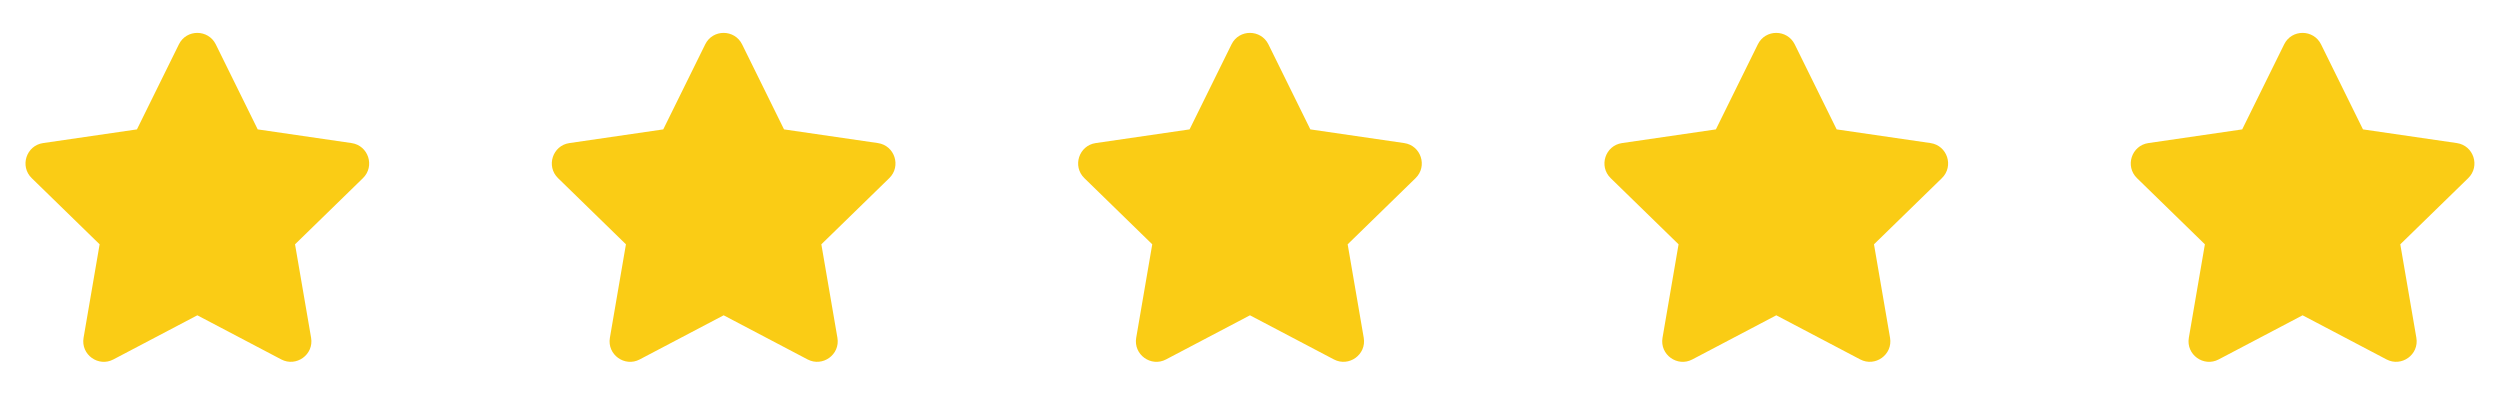
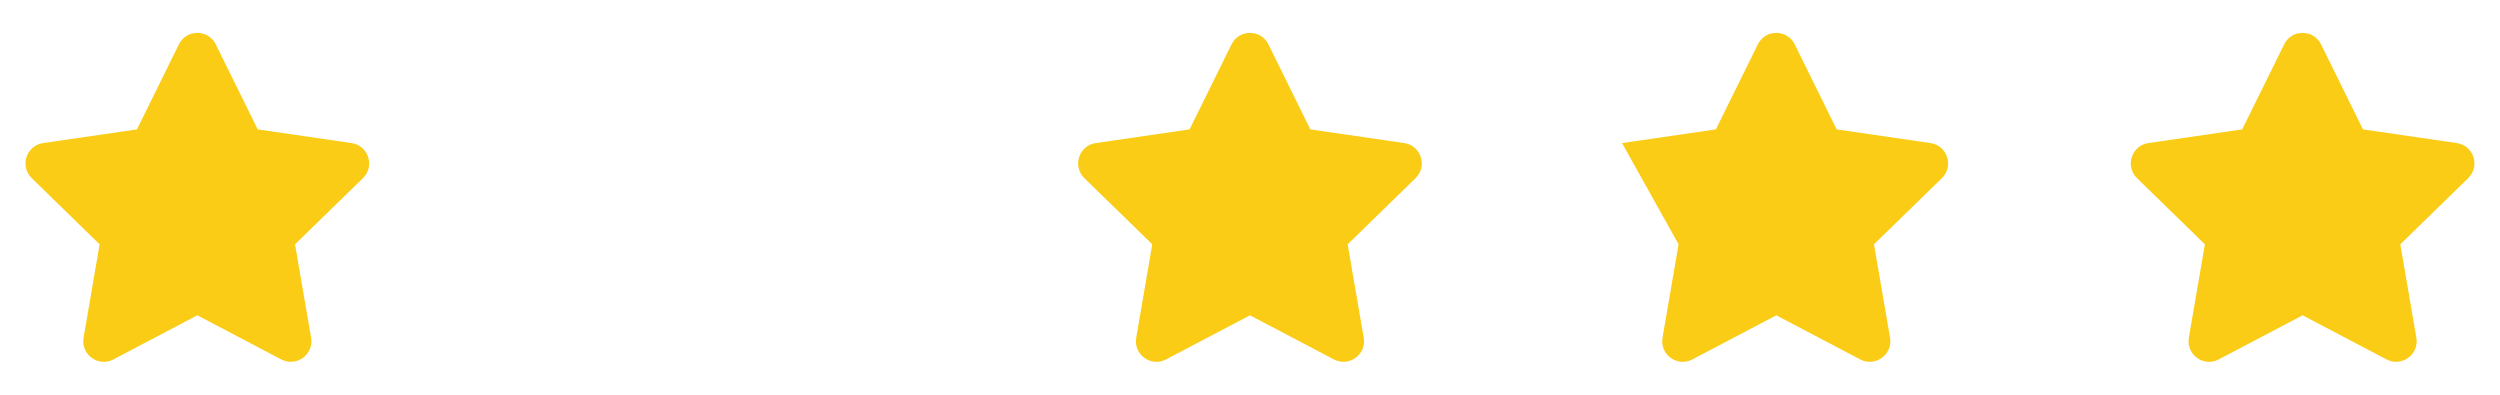
<svg xmlns="http://www.w3.org/2000/svg" fill="none" viewBox="0 0 152 24" height="24" width="152">
  <path fill="#FACC15" d="M10.877 2.696L8.326 7.867L2.62 8.699C1.597 8.847 1.187 10.109 1.929 10.831L6.057 14.854L5.081 20.537C4.905 21.564 5.987 22.334 6.893 21.854L11.998 19.17L17.103 21.854C18.009 22.33 19.091 21.564 18.915 20.537L17.938 14.854L22.067 10.831C22.809 10.109 22.399 8.847 21.375 8.699L15.669 7.867L13.119 2.696C12.662 1.774 11.338 1.762 10.877 2.696Z" />
-   <path fill="#FACC15" d="M42.877 2.696L40.326 7.867L34.62 8.699C33.597 8.847 33.187 10.109 33.929 10.831L38.057 14.854L37.081 20.537C36.905 21.564 37.987 22.334 38.893 21.854L43.998 19.17L49.103 21.854C50.009 22.33 51.091 21.564 50.915 20.537L49.938 14.854L54.067 10.831C54.809 10.109 54.399 8.847 53.376 8.699L47.669 7.867L45.119 2.696C44.662 1.774 43.338 1.762 42.877 2.696Z" />
  <path fill="#FACC15" d="M74.877 2.696L72.326 7.867L66.62 8.699C65.597 8.847 65.187 10.109 65.929 10.831L70.057 14.854L69.081 20.537C68.905 21.564 69.987 22.334 70.893 21.854L75.998 19.17L81.103 21.854C82.009 22.33 83.091 21.564 82.915 20.537L81.938 14.854L86.067 10.831C86.809 10.109 86.399 8.847 85.376 8.699L79.669 7.867L77.119 2.696C76.662 1.774 75.338 1.762 74.877 2.696Z" />
-   <path fill="#FACC15" d="M106.877 2.696L104.326 7.867L98.62 8.699C97.597 8.847 97.187 10.109 97.929 10.831L102.057 14.854L101.081 20.537C100.905 21.564 101.987 22.334 102.893 21.854L107.998 19.17L113.103 21.854C114.009 22.33 115.091 21.564 114.915 20.537L113.938 14.854L118.067 10.831C118.809 10.109 118.399 8.847 117.375 8.699L111.669 7.867L109.119 2.696C108.662 1.774 107.338 1.762 106.877 2.696Z" />
+   <path fill="#FACC15" d="M106.877 2.696L104.326 7.867L98.62 8.699L102.057 14.854L101.081 20.537C100.905 21.564 101.987 22.334 102.893 21.854L107.998 19.17L113.103 21.854C114.009 22.33 115.091 21.564 114.915 20.537L113.938 14.854L118.067 10.831C118.809 10.109 118.399 8.847 117.375 8.699L111.669 7.867L109.119 2.696C108.662 1.774 107.338 1.762 106.877 2.696Z" />
  <path fill="#FACC15" d="M138.877 2.696L136.326 7.867L130.62 8.699C129.597 8.847 129.187 10.109 129.929 10.831L134.057 14.854L133.081 20.537C132.905 21.564 133.987 22.334 134.893 21.854L139.998 19.17L145.103 21.854C146.009 22.33 147.091 21.564 146.915 20.537L145.938 14.854L150.067 10.831C150.809 10.109 150.399 8.847 149.375 8.699L143.669 7.867L141.119 2.696C140.662 1.774 139.338 1.762 138.877 2.696Z" />
</svg>